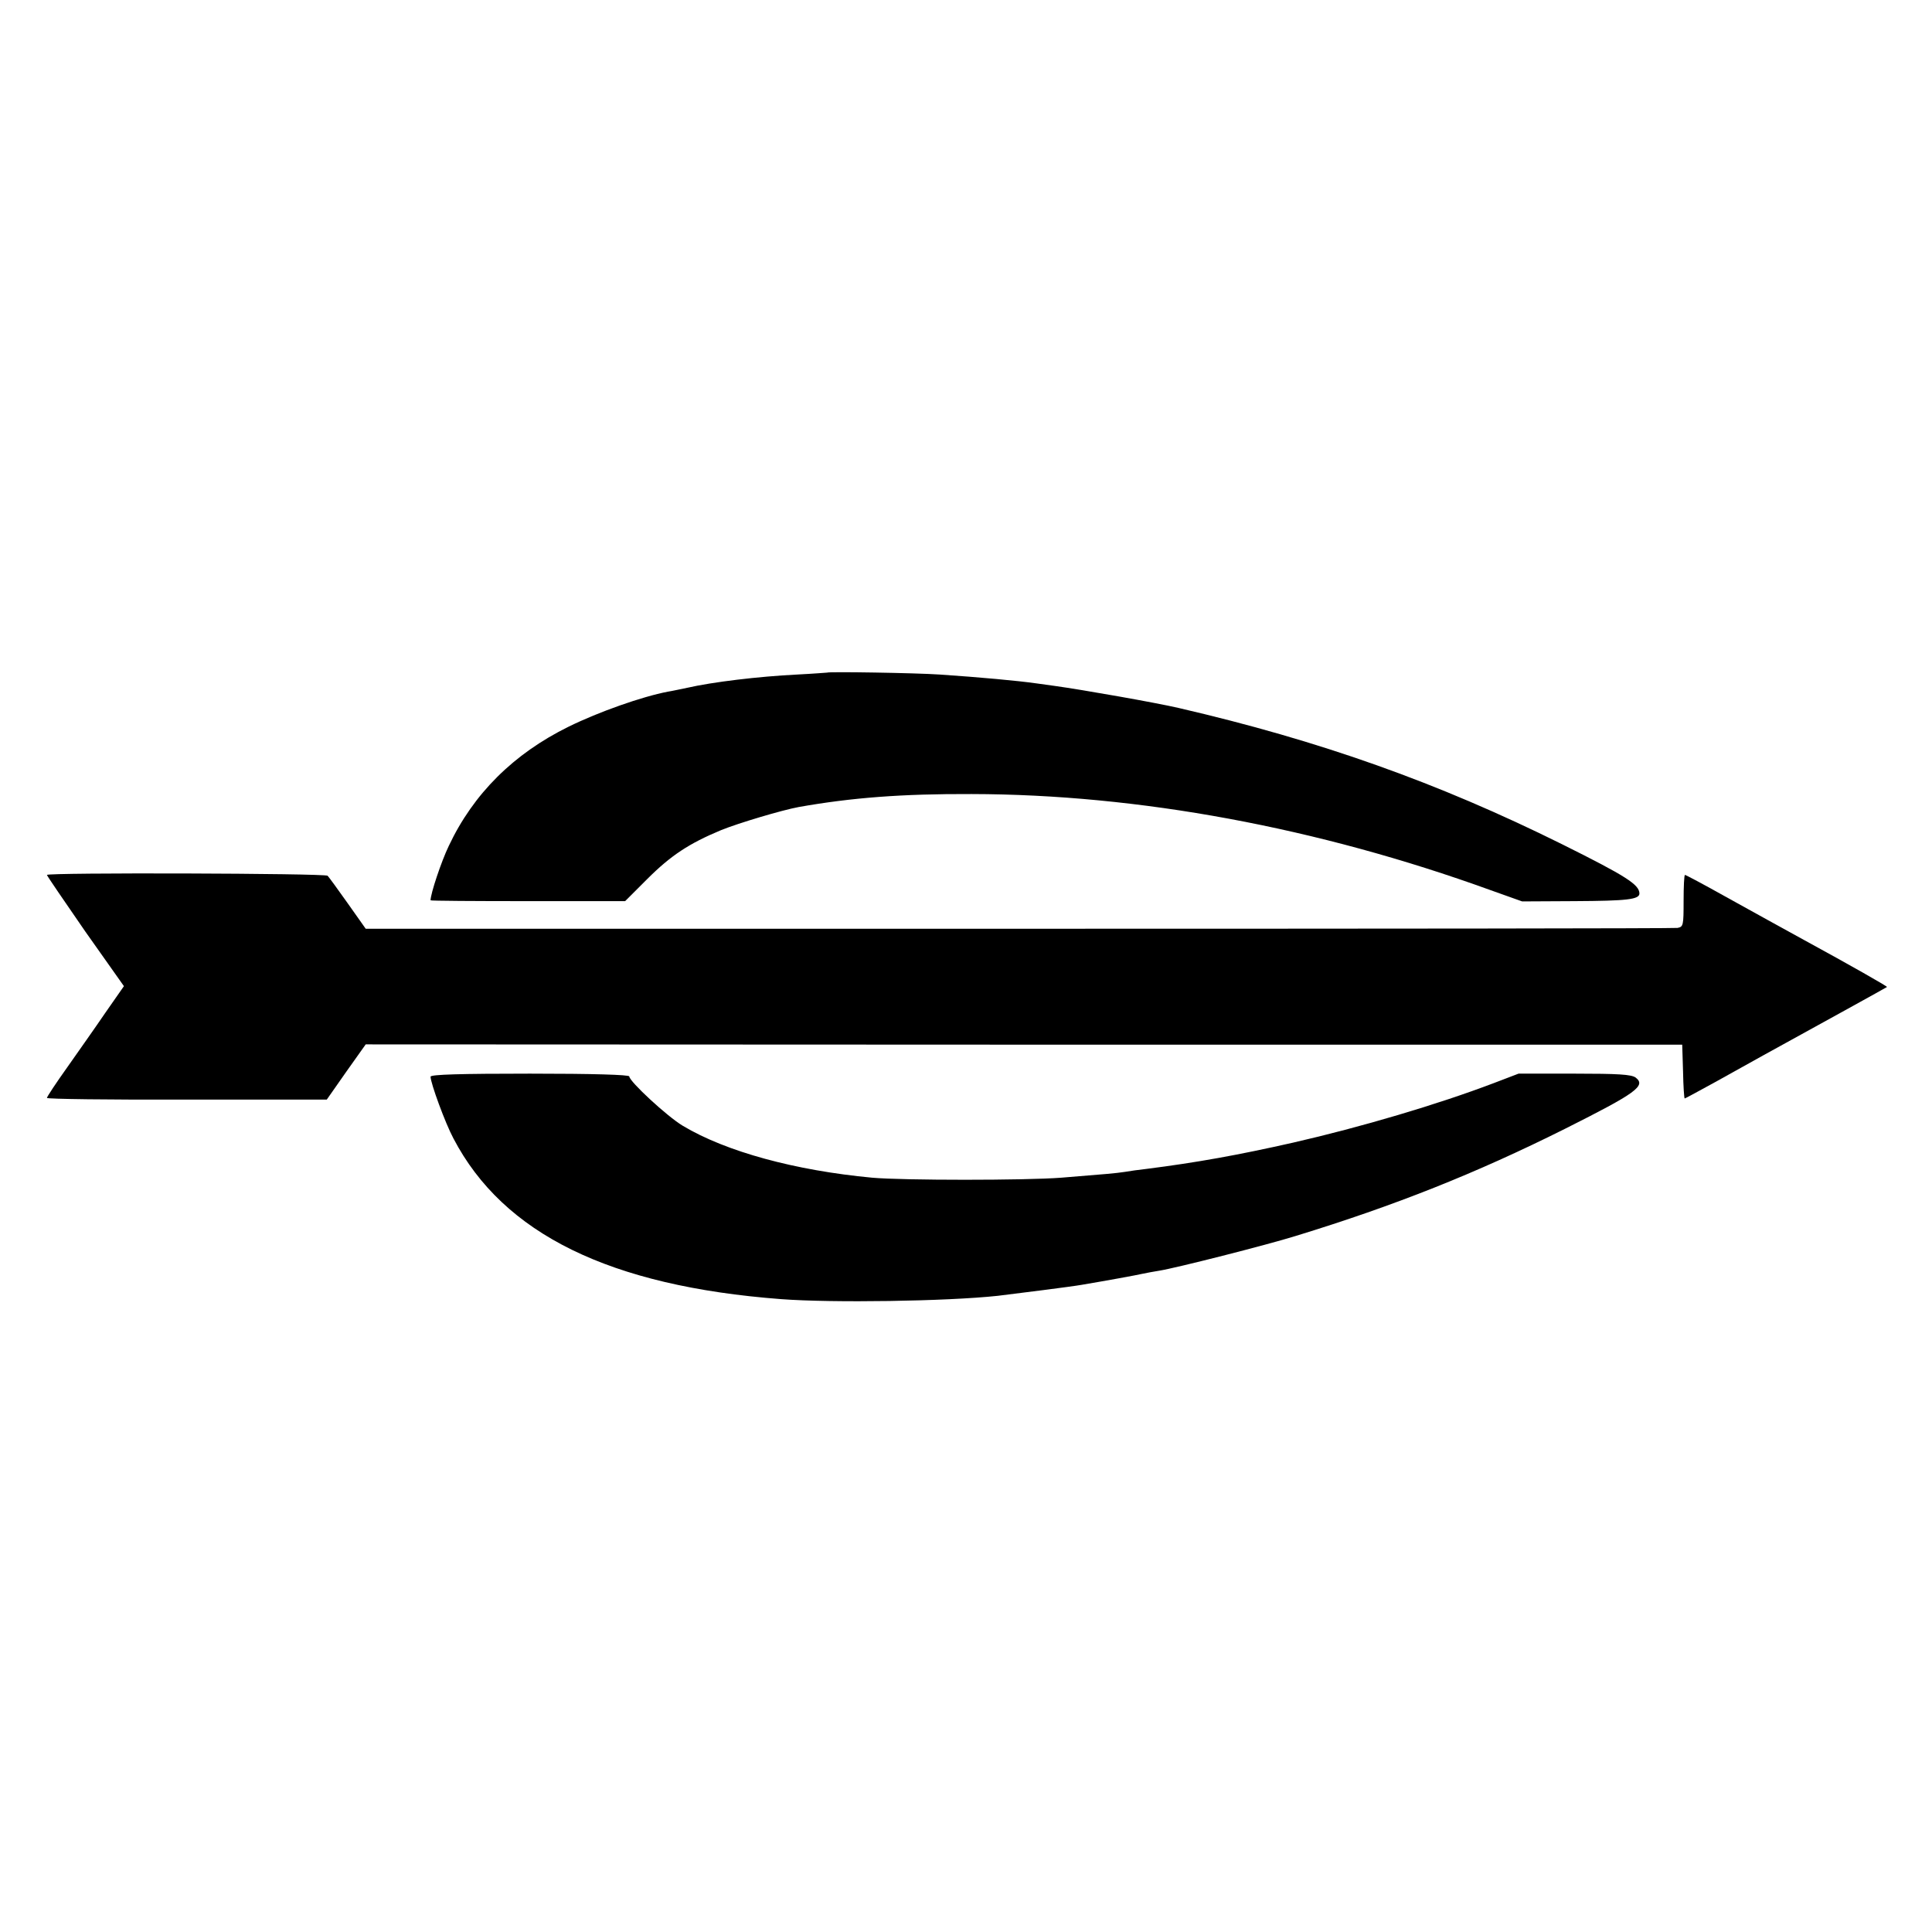
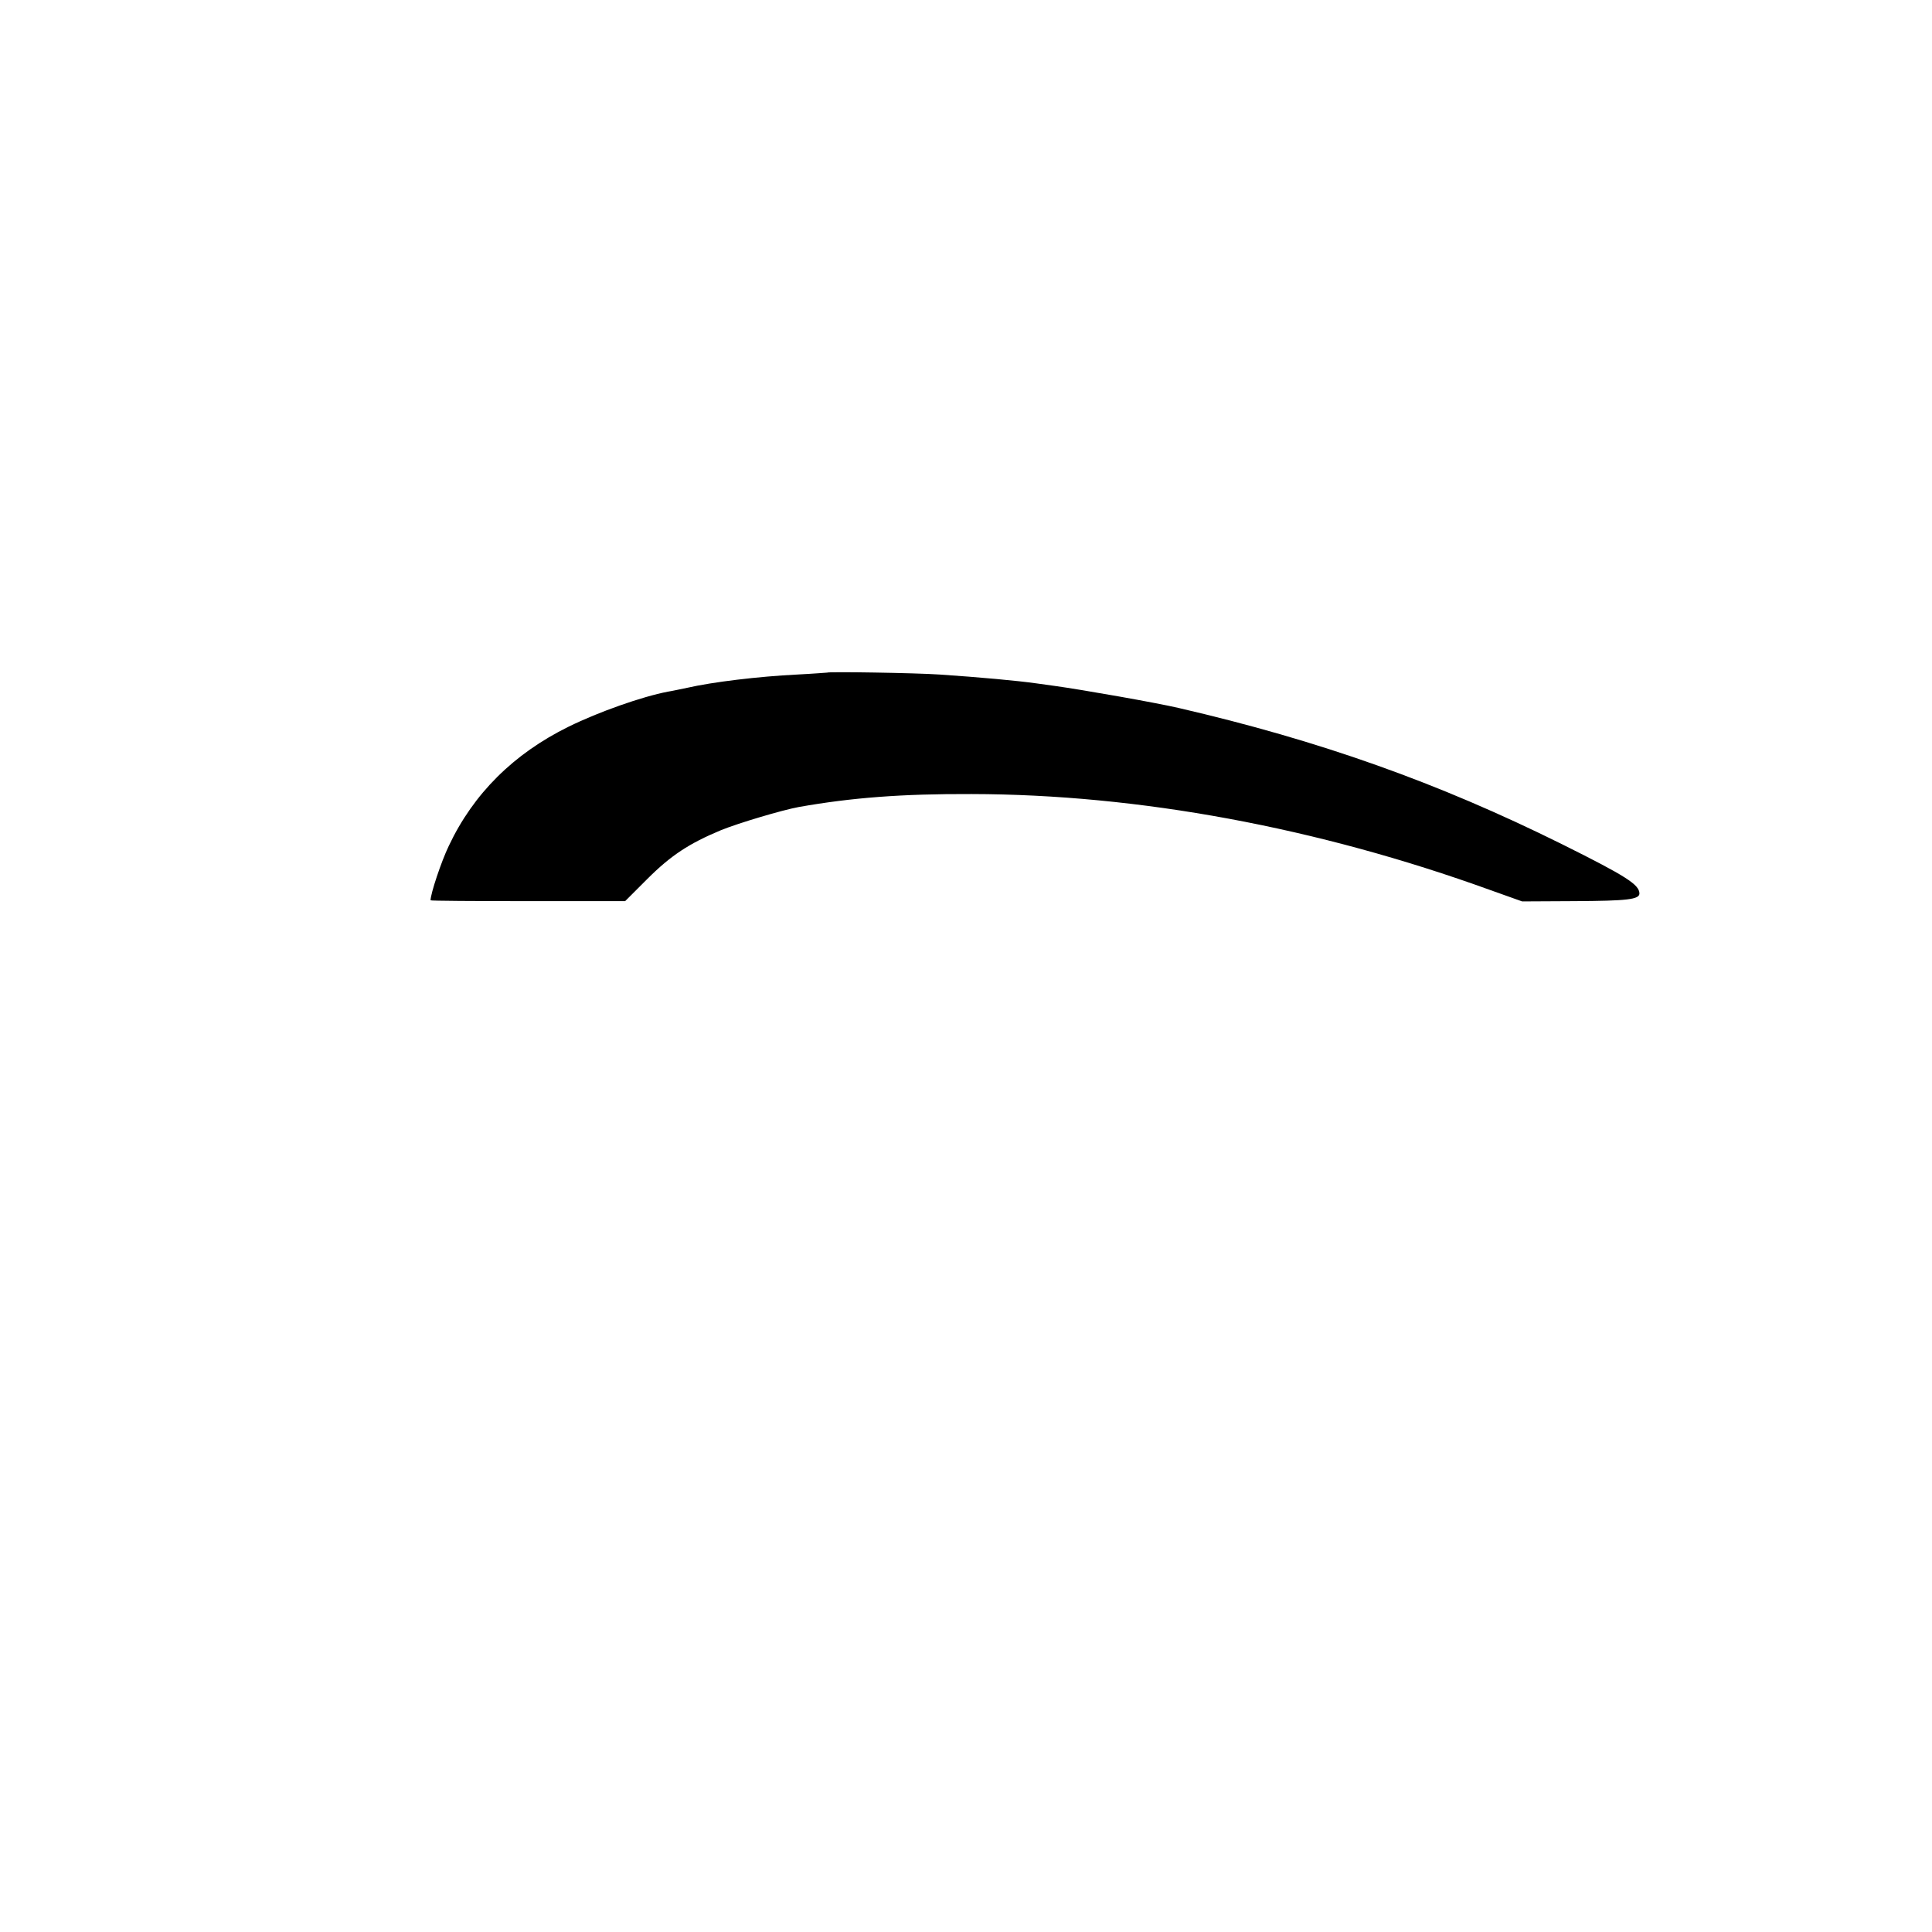
<svg xmlns="http://www.w3.org/2000/svg" version="1.0" width="700pt" height="700pt" viewBox="0 0 700 700" preserveAspectRatio="xMidYMid meet">
  <g transform="translate(0,700) scale(0.1,-0.1)" fill="#000000" stroke="none">
    <path d="M2997 4563 c-1 0 -50 -4 -109 -7 -141 -7 -306 -27 -398 -48 -25 -5 -56 -12 -70 -14 -94 -18 -250 -73 -360 -127 -199 -98 -345 -243 -434 -432 -27 -56 -66 -173 -66 -197 0 -2 159 -3 353 -3 l352 0 80 80 c86 86 152 129 267 177 64 26 222 73 282 84 192 34 374 48 626 47 605 -1 1253 -121 1880 -348 l115 -41 190 1 c191 1 235 6 235 28 -1 32 -47 62 -280 178 -451 224 -880 376 -1390 494 -82 19 -348 66 -450 80 -14 2 -43 6 -65 9 -71 10 -203 22 -350 32 -89 6 -404 11 -408 7z" />
-     <path d="M170 3830 c0 -3 63 -95 139 -205 l140 -198 -67 -96 c-36 -53 -99 -142 -139 -199 -40 -56 -73 -106 -73 -110 0 -4 228 -7 507 -6 l507 0 70 100 71 100 2385 -1 2385 0 3 -97 c1 -54 4 -98 6 -98 2 0 55 29 117 63 63 35 139 77 169 94 189 104 445 245 447 247 2 2 -135 80 -302 171 -93 51 -158 87 -288 159 -75 42 -139 76 -142 76 -3 0 -5 -42 -5 -94 0 -89 -1 -94 -22 -98 -13 -2 -1087 -3 -2388 -3 l-2365 0 -65 92 c-36 51 -69 96 -73 100 -10 9 -1017 12 -1017 3z" />
-     <path d="M1560 3099 c0 -23 53 -168 83 -224 181 -346 567 -535 1187 -582 184 -14 599 -8 785 12 66 8 273 34 305 40 89 15 199 35 220 40 14 3 41 8 60 11 58 9 389 93 495 126 359 110 653 227 975 388 259 130 295 156 256 186 -16 11 -62 14 -222 14 l-202 0 -89 -34 c-205 -78 -483 -160 -728 -216 -199 -45 -349 -72 -530 -95 -27 -3 -63 -8 -80 -11 -32 -5 -69 -8 -230 -21 -128 -10 -574 -10 -685 0 -278 26 -529 94 -686 188 -57 34 -194 161 -194 179 0 6 -132 10 -360 10 -250 0 -360 -3 -360 -11z" />
  </g>
</svg>